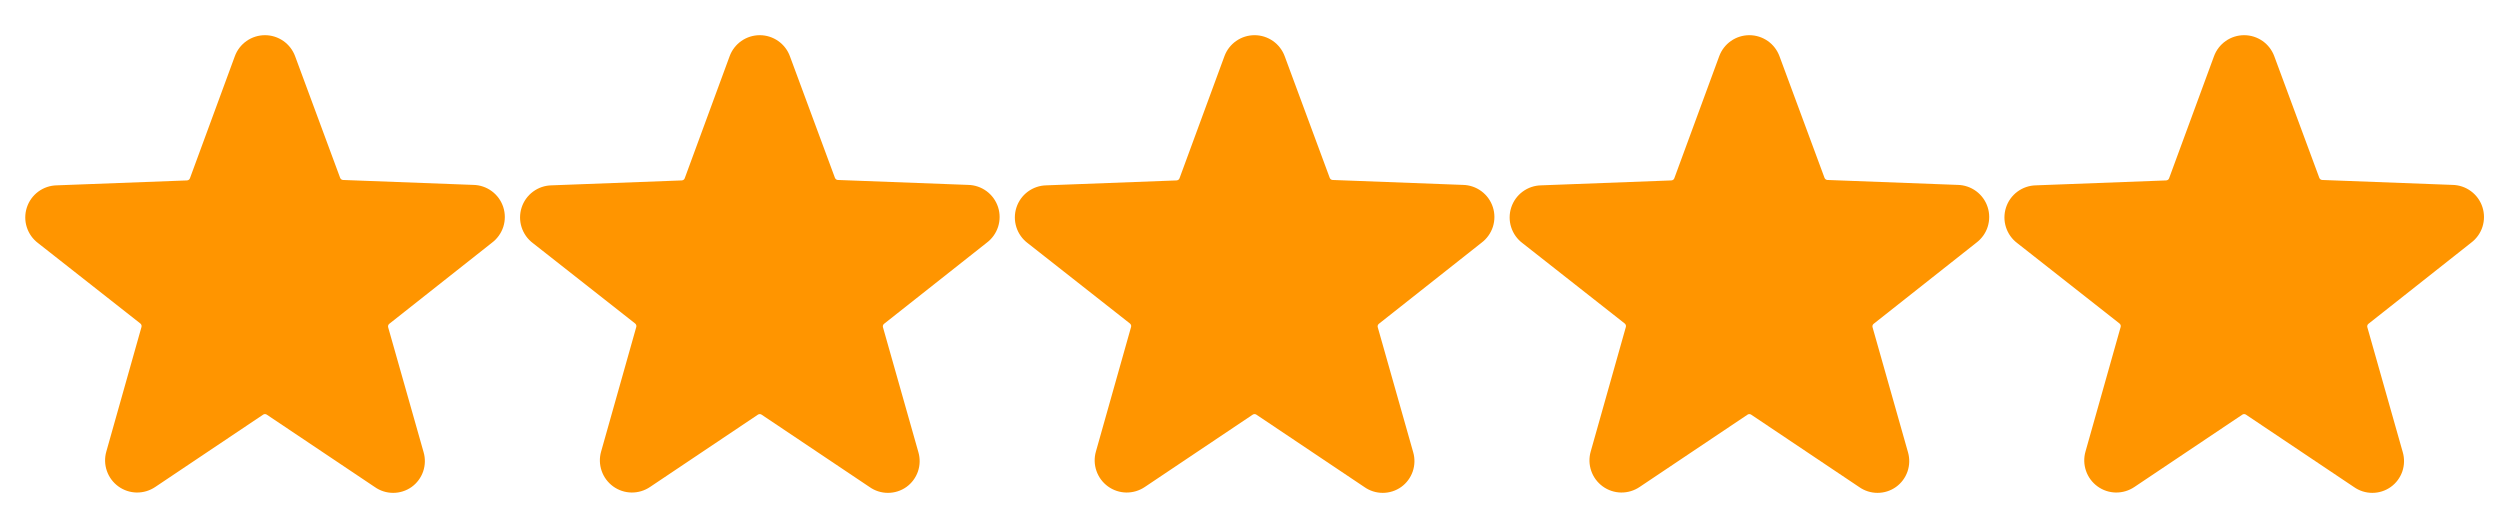
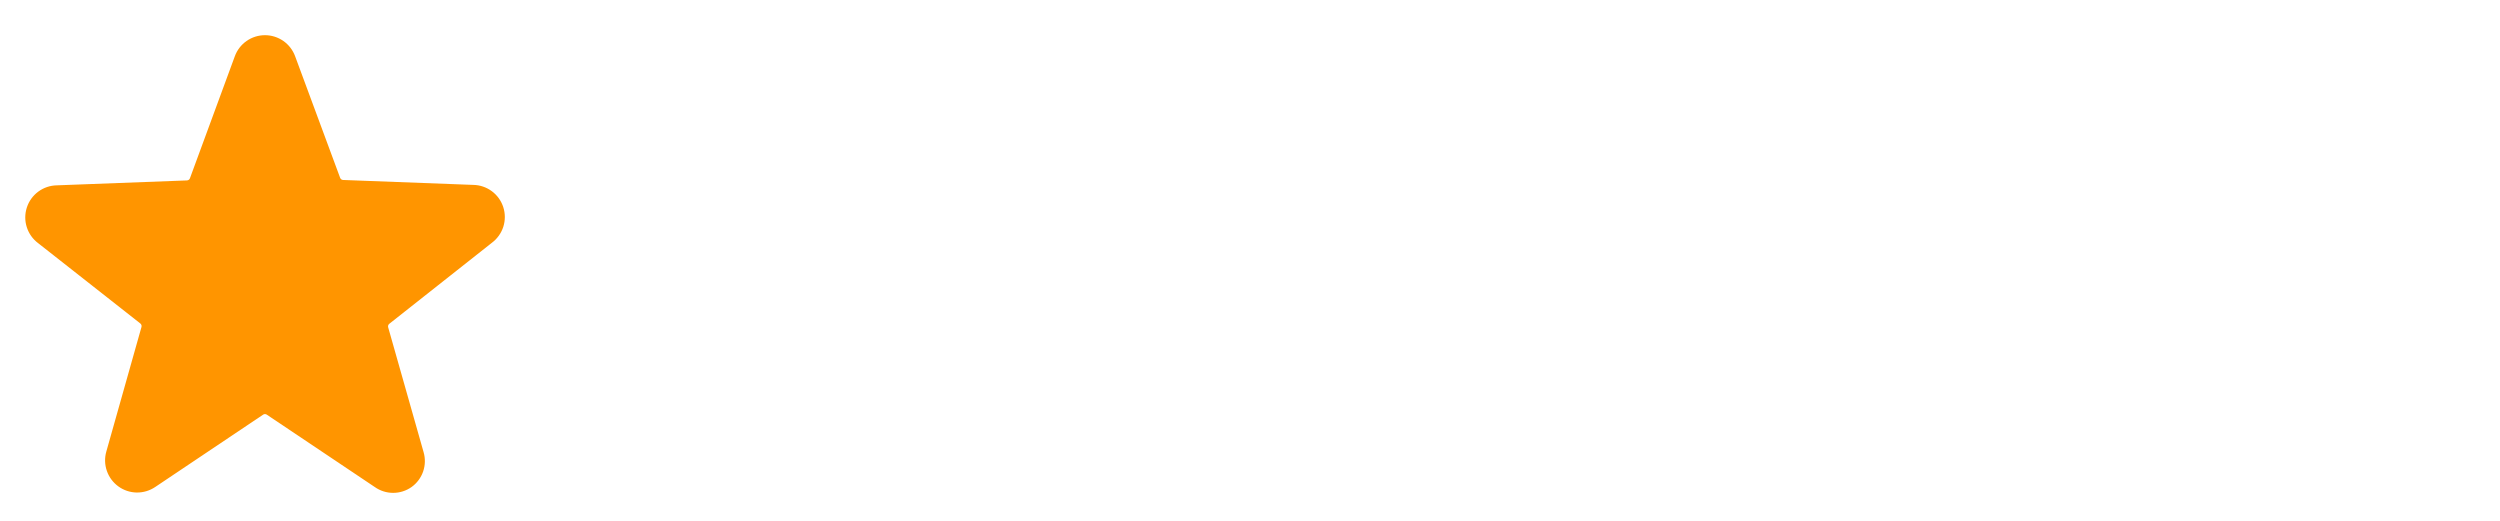
<svg xmlns="http://www.w3.org/2000/svg" width="96" height="20" viewBox="0 0 96 20" fill="none">
  <g clip-path="url(#clip0_563_2877)">
    <path d="M18.889 9.322C19.095 9.168 19.248 8.954 19.327 8.709C19.405 8.463 19.405 8.2 19.326 7.955C19.247 7.71 19.093 7.495 18.886 7.342C18.679 7.189 18.43 7.104 18.172 7.1L13.172 6.911C13.148 6.909 13.124 6.901 13.104 6.886C13.085 6.871 13.07 6.851 13.061 6.828L11.333 2.161C11.246 1.924 11.089 1.719 10.882 1.574C10.674 1.429 10.428 1.351 10.175 1.351C9.922 1.351 9.675 1.429 9.468 1.574C9.261 1.719 9.103 1.924 9.017 2.161L7.294 6.844C7.286 6.868 7.271 6.888 7.251 6.903C7.231 6.917 7.208 6.926 7.183 6.928L2.183 7.117C1.926 7.121 1.676 7.206 1.469 7.359C1.262 7.512 1.109 7.726 1.03 7.971C0.951 8.216 0.95 8.48 1.029 8.725C1.107 8.97 1.26 9.185 1.467 9.339L5.389 12.422C5.408 12.438 5.423 12.459 5.431 12.482C5.439 12.506 5.44 12.531 5.433 12.556L4.083 17.339C4.013 17.582 4.02 17.842 4.103 18.081C4.185 18.321 4.34 18.529 4.545 18.678C4.75 18.827 4.996 18.909 5.249 18.913C5.503 18.916 5.751 18.842 5.961 18.7L10.105 15.922C10.126 15.908 10.15 15.901 10.175 15.901C10.2 15.901 10.224 15.908 10.244 15.922L14.389 18.7C14.596 18.847 14.843 18.926 15.097 18.926C15.351 18.926 15.599 18.847 15.806 18.7C16.011 18.553 16.165 18.345 16.248 18.107C16.33 17.868 16.337 17.609 16.267 17.367L14.905 12.567C14.898 12.543 14.899 12.517 14.907 12.493C14.915 12.469 14.93 12.448 14.95 12.433L18.889 9.322Z" fill="#FF9500" />
  </g>
  <g clip-path="url(#clip1_563_2877)">
-     <path d="M37.889 9.322C38.095 9.168 38.248 8.954 38.327 8.709C38.405 8.463 38.405 8.2 38.326 7.955C38.247 7.71 38.093 7.495 37.886 7.342C37.679 7.189 37.43 7.104 37.172 7.1L32.172 6.911C32.148 6.909 32.124 6.901 32.104 6.886C32.085 6.871 32.07 6.851 32.061 6.828L30.333 2.161C30.247 1.924 30.089 1.719 29.882 1.574C29.674 1.429 29.428 1.351 29.175 1.351C28.922 1.351 28.675 1.429 28.468 1.574C28.261 1.719 28.103 1.924 28.017 2.161L26.294 6.844C26.286 6.868 26.271 6.888 26.251 6.903C26.231 6.917 26.208 6.926 26.183 6.928L21.183 7.117C20.926 7.121 20.676 7.206 20.469 7.359C20.262 7.512 20.109 7.726 20.03 7.971C19.951 8.216 19.95 8.48 20.029 8.725C20.107 8.97 20.26 9.185 20.467 9.339L24.389 12.422C24.409 12.438 24.423 12.459 24.431 12.482C24.439 12.506 24.44 12.531 24.433 12.556L23.083 17.339C23.013 17.582 23.02 17.842 23.103 18.081C23.185 18.321 23.34 18.529 23.545 18.678C23.75 18.827 23.996 18.909 24.25 18.913C24.503 18.916 24.751 18.842 24.961 18.7L29.105 15.922C29.126 15.908 29.15 15.901 29.175 15.901C29.2 15.901 29.224 15.908 29.244 15.922L33.389 18.7C33.596 18.847 33.843 18.926 34.097 18.926C34.351 18.926 34.599 18.847 34.806 18.7C35.011 18.553 35.165 18.345 35.248 18.107C35.33 17.868 35.337 17.609 35.267 17.367L33.906 12.567C33.898 12.543 33.899 12.517 33.907 12.493C33.915 12.469 33.93 12.448 33.95 12.433L37.889 9.322Z" fill="#FF9500" />
-   </g>
+     </g>
  <g clip-path="url(#clip2_563_2877)">
    <path d="M56.889 9.322C57.095 9.168 57.248 8.954 57.327 8.709C57.405 8.463 57.405 8.2 57.326 7.955C57.247 7.71 57.093 7.495 56.886 7.342C56.679 7.189 56.43 7.104 56.172 7.1L51.172 6.911C51.148 6.909 51.124 6.901 51.104 6.886C51.085 6.871 51.07 6.851 51.061 6.828L49.333 2.161C49.246 1.924 49.089 1.719 48.882 1.574C48.674 1.429 48.428 1.351 48.175 1.351C47.922 1.351 47.675 1.429 47.468 1.574C47.261 1.719 47.103 1.924 47.017 2.161L45.294 6.844C45.286 6.868 45.271 6.888 45.251 6.903C45.231 6.917 45.208 6.926 45.183 6.928L40.183 7.117C39.926 7.121 39.676 7.206 39.469 7.359C39.262 7.512 39.109 7.726 39.03 7.971C38.951 8.216 38.95 8.48 39.029 8.725C39.107 8.97 39.26 9.185 39.467 9.339L43.389 12.422C43.408 12.438 43.423 12.459 43.431 12.482C43.439 12.506 43.44 12.531 43.433 12.556L42.083 17.339C42.013 17.582 42.02 17.842 42.103 18.081C42.185 18.321 42.34 18.529 42.545 18.678C42.75 18.827 42.996 18.909 43.249 18.913C43.503 18.916 43.751 18.842 43.961 18.7L48.105 15.922C48.126 15.908 48.15 15.901 48.175 15.901C48.2 15.901 48.224 15.908 48.244 15.922L52.389 18.7C52.596 18.847 52.843 18.926 53.097 18.926C53.351 18.926 53.599 18.847 53.806 18.7C54.011 18.553 54.165 18.345 54.248 18.107C54.33 17.868 54.337 17.609 54.267 17.367L52.906 12.567C52.898 12.543 52.899 12.517 52.907 12.493C52.915 12.469 52.93 12.448 52.95 12.433L56.889 9.322Z" fill="#FF9500" />
  </g>
  <g clip-path="url(#clip3_563_2877)">
-     <path d="M75.889 9.322C76.095 9.168 76.249 8.954 76.327 8.709C76.405 8.463 76.405 8.2 76.326 7.955C76.247 7.71 76.093 7.495 75.886 7.342C75.679 7.189 75.43 7.104 75.172 7.1L70.172 6.911C70.148 6.909 70.124 6.901 70.104 6.886C70.085 6.871 70.07 6.851 70.061 6.828L68.333 2.161C68.246 1.924 68.089 1.719 67.882 1.574C67.674 1.429 67.428 1.351 67.175 1.351C66.922 1.351 66.675 1.429 66.468 1.574C66.261 1.719 66.103 1.924 66.017 2.161L64.294 6.844C64.286 6.868 64.271 6.888 64.251 6.903C64.231 6.917 64.208 6.926 64.183 6.928L59.183 7.117C58.926 7.121 58.676 7.206 58.469 7.359C58.262 7.512 58.109 7.726 58.03 7.971C57.951 8.216 57.95 8.48 58.029 8.725C58.107 8.97 58.26 9.185 58.467 9.339L62.389 12.422C62.408 12.438 62.423 12.459 62.431 12.482C62.439 12.506 62.44 12.531 62.433 12.556L61.083 17.339C61.013 17.582 61.02 17.842 61.103 18.081C61.185 18.321 61.34 18.529 61.545 18.678C61.75 18.827 61.996 18.909 62.249 18.913C62.503 18.916 62.751 18.842 62.961 18.7L67.106 15.922C67.126 15.908 67.15 15.901 67.175 15.901C67.2 15.901 67.224 15.908 67.244 15.922L71.389 18.7C71.596 18.847 71.843 18.926 72.097 18.926C72.351 18.926 72.599 18.847 72.805 18.7C73.011 18.553 73.165 18.345 73.248 18.107C73.33 17.868 73.337 17.609 73.267 17.367L71.906 12.567C71.898 12.543 71.899 12.517 71.907 12.493C71.915 12.469 71.93 12.448 71.95 12.433L75.889 9.322Z" fill="#FF9500" />
-   </g>
+     </g>
  <g clip-path="url(#clip4_563_2877)">
-     <path d="M94.889 9.322C95.095 9.168 95.249 8.954 95.327 8.709C95.405 8.463 95.405 8.2 95.326 7.955C95.247 7.71 95.093 7.495 94.886 7.342C94.679 7.189 94.43 7.104 94.172 7.1L89.172 6.911C89.148 6.909 89.124 6.901 89.104 6.886C89.085 6.871 89.07 6.851 89.061 6.828L87.333 2.161C87.246 1.924 87.089 1.719 86.882 1.574C86.674 1.429 86.428 1.351 86.175 1.351C85.922 1.351 85.675 1.429 85.468 1.574C85.261 1.719 85.103 1.924 85.017 2.161L83.294 6.844C83.286 6.868 83.271 6.888 83.251 6.903C83.231 6.917 83.208 6.926 83.183 6.928L78.183 7.117C77.926 7.121 77.676 7.206 77.469 7.359C77.262 7.512 77.109 7.726 77.03 7.971C76.951 8.216 76.95 8.48 77.029 8.725C77.107 8.97 77.26 9.185 77.467 9.339L81.389 12.422C81.409 12.438 81.423 12.459 81.431 12.482C81.439 12.506 81.44 12.531 81.433 12.556L80.083 17.339C80.013 17.582 80.02 17.842 80.103 18.081C80.185 18.321 80.34 18.529 80.545 18.678C80.75 18.827 80.996 18.909 81.249 18.913C81.503 18.916 81.751 18.842 81.961 18.7L86.106 15.922C86.126 15.908 86.15 15.901 86.175 15.901C86.2 15.901 86.224 15.908 86.244 15.922L90.389 18.7C90.596 18.847 90.843 18.926 91.097 18.926C91.351 18.926 91.599 18.847 91.805 18.7C92.011 18.553 92.165 18.345 92.248 18.107C92.33 17.868 92.337 17.609 92.267 17.367L90.906 12.567C90.898 12.543 90.899 12.517 90.907 12.493C90.915 12.469 90.93 12.448 90.95 12.433L94.889 9.322Z" fill="#FF9500" />
-   </g>
+     </g>
  <defs>
    <clipPath id="clip0_563_2877">
      <rect width="20" height="20" fill="white" />
    </clipPath>
    <clipPath id="clip1_563_2877">
      <rect width="20" height="20" fill="white" transform="translate(19)" />
    </clipPath>
    <clipPath id="clip2_563_2877">
-       <rect width="20" height="20" fill="white" transform="translate(38)" />
-     </clipPath>
+       </clipPath>
    <clipPath id="clip3_563_2877">
-       <rect width="20" height="20" fill="white" transform="translate(57)" />
-     </clipPath>
+       </clipPath>
    <clipPath id="clip4_563_2877">
      <rect width="20" height="20" fill="white" transform="translate(76)" />
    </clipPath>
  </defs>
</svg>